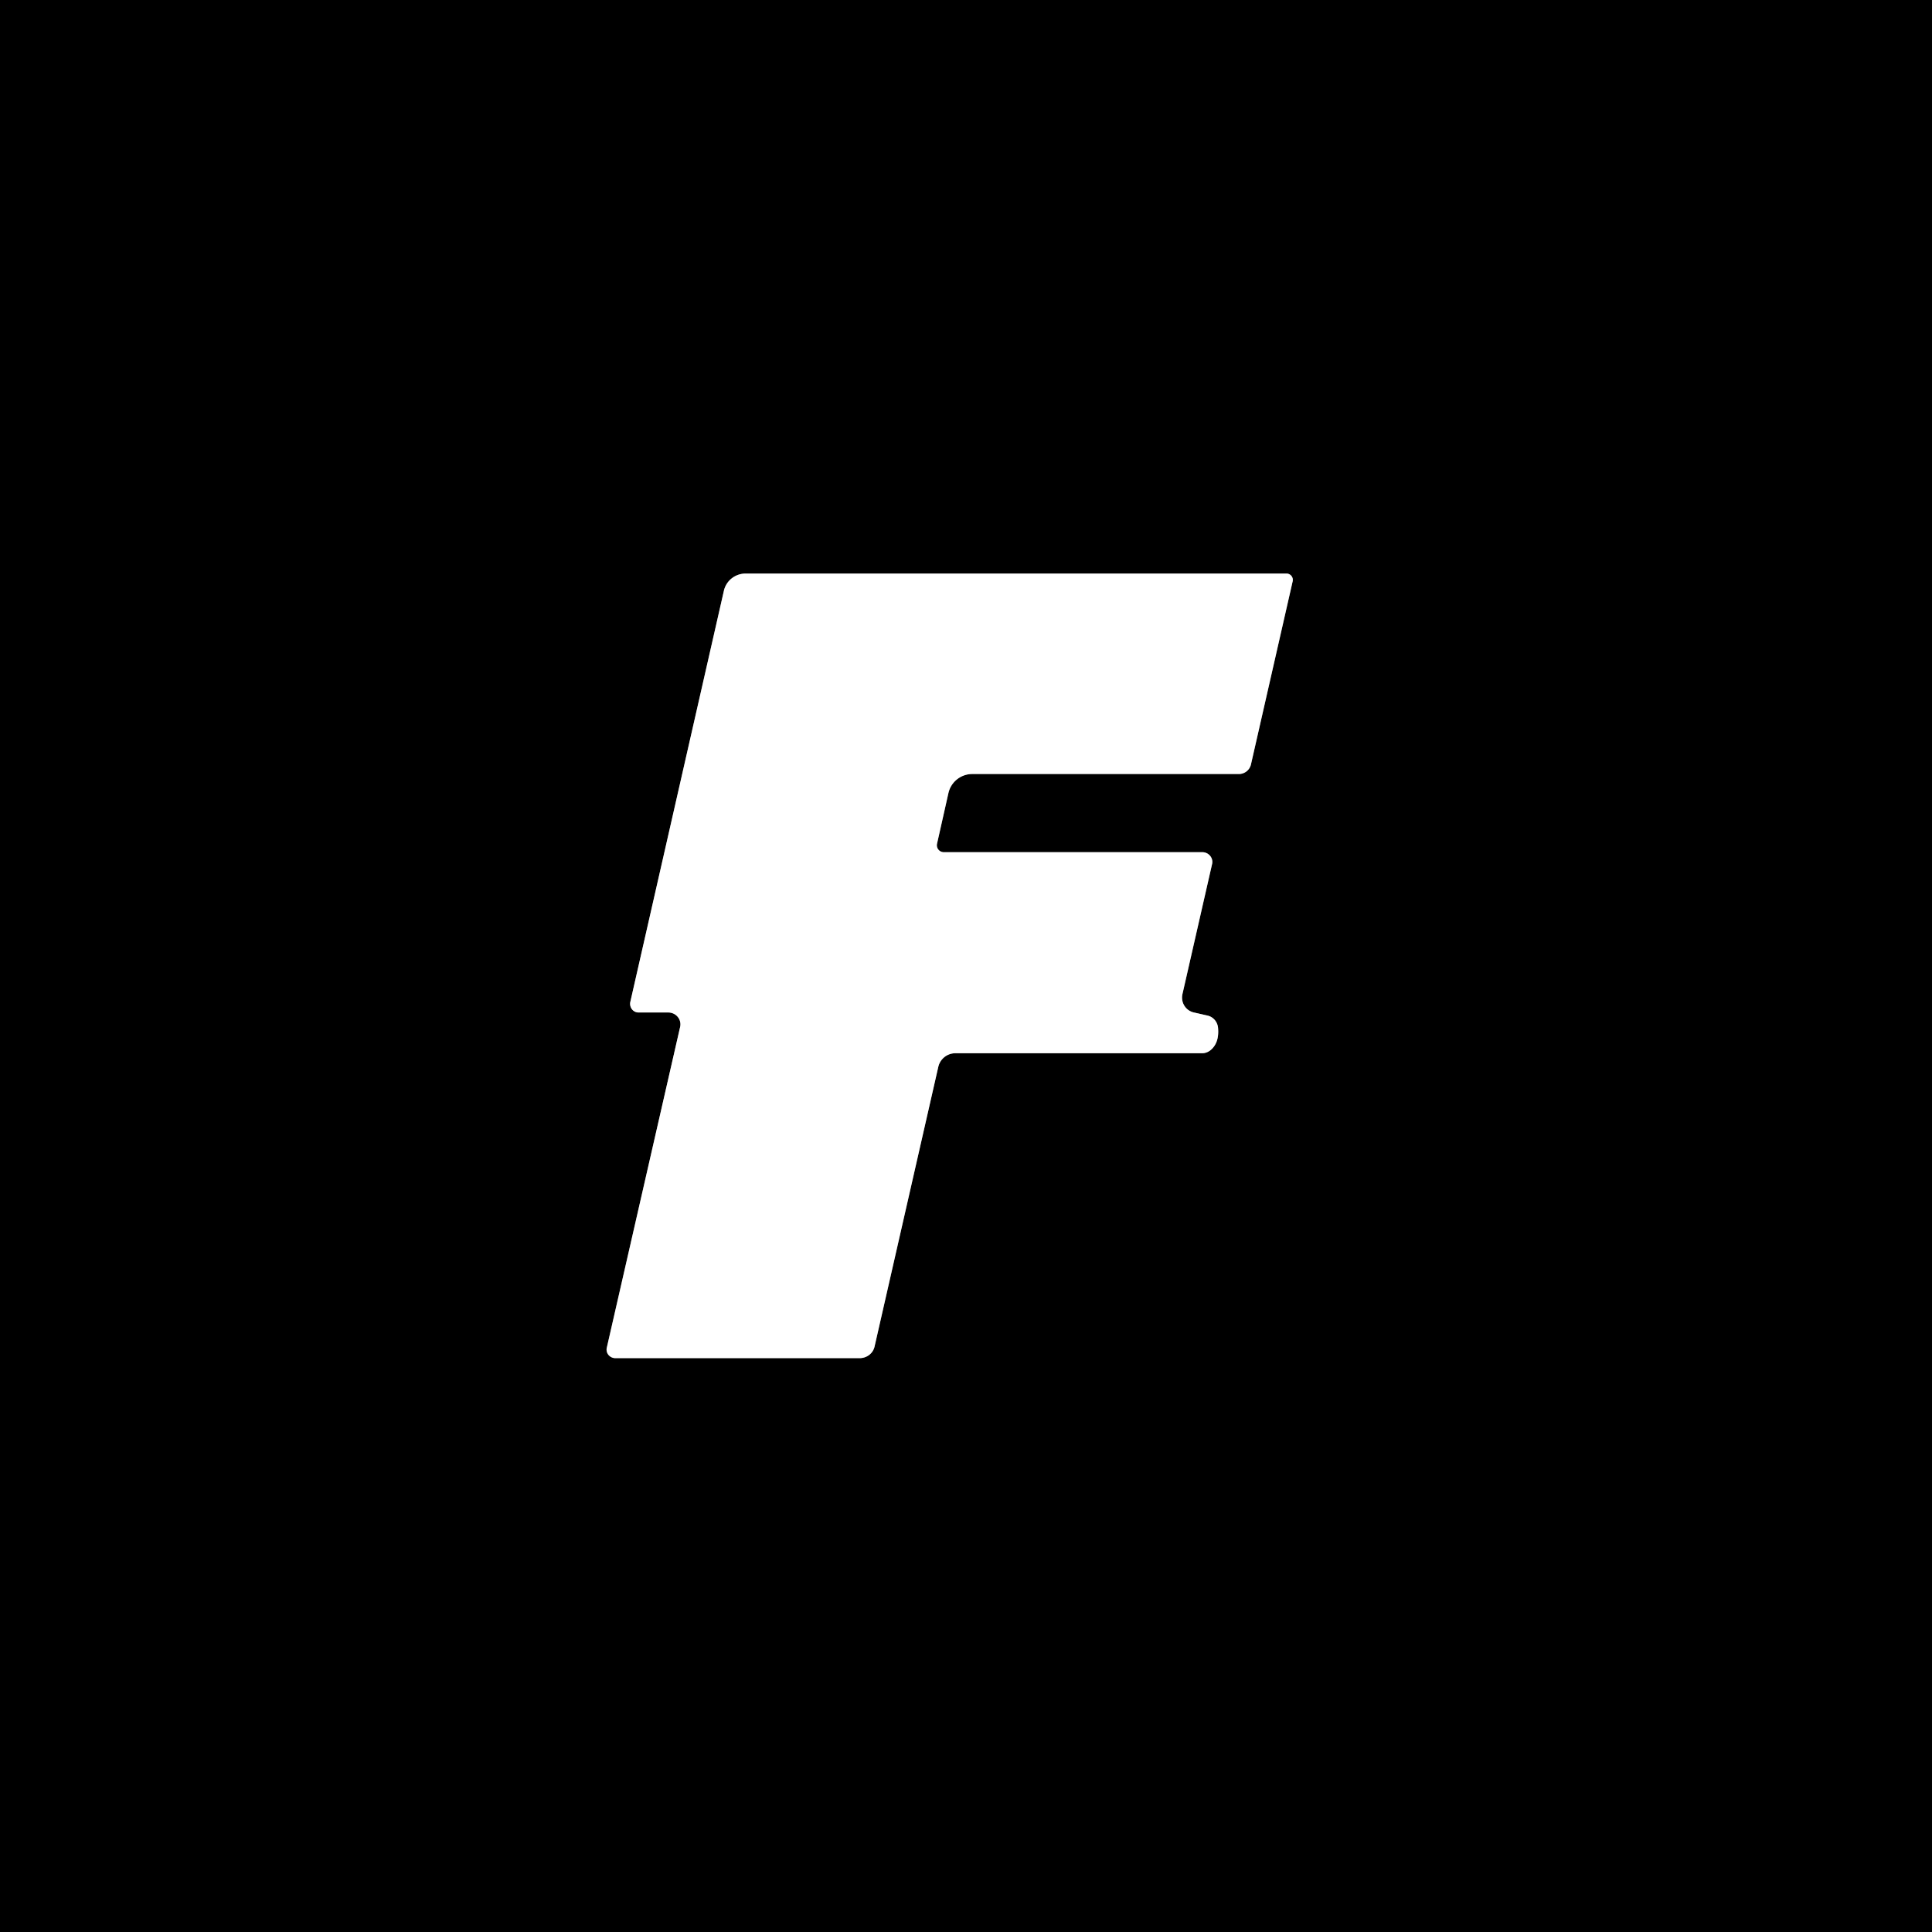
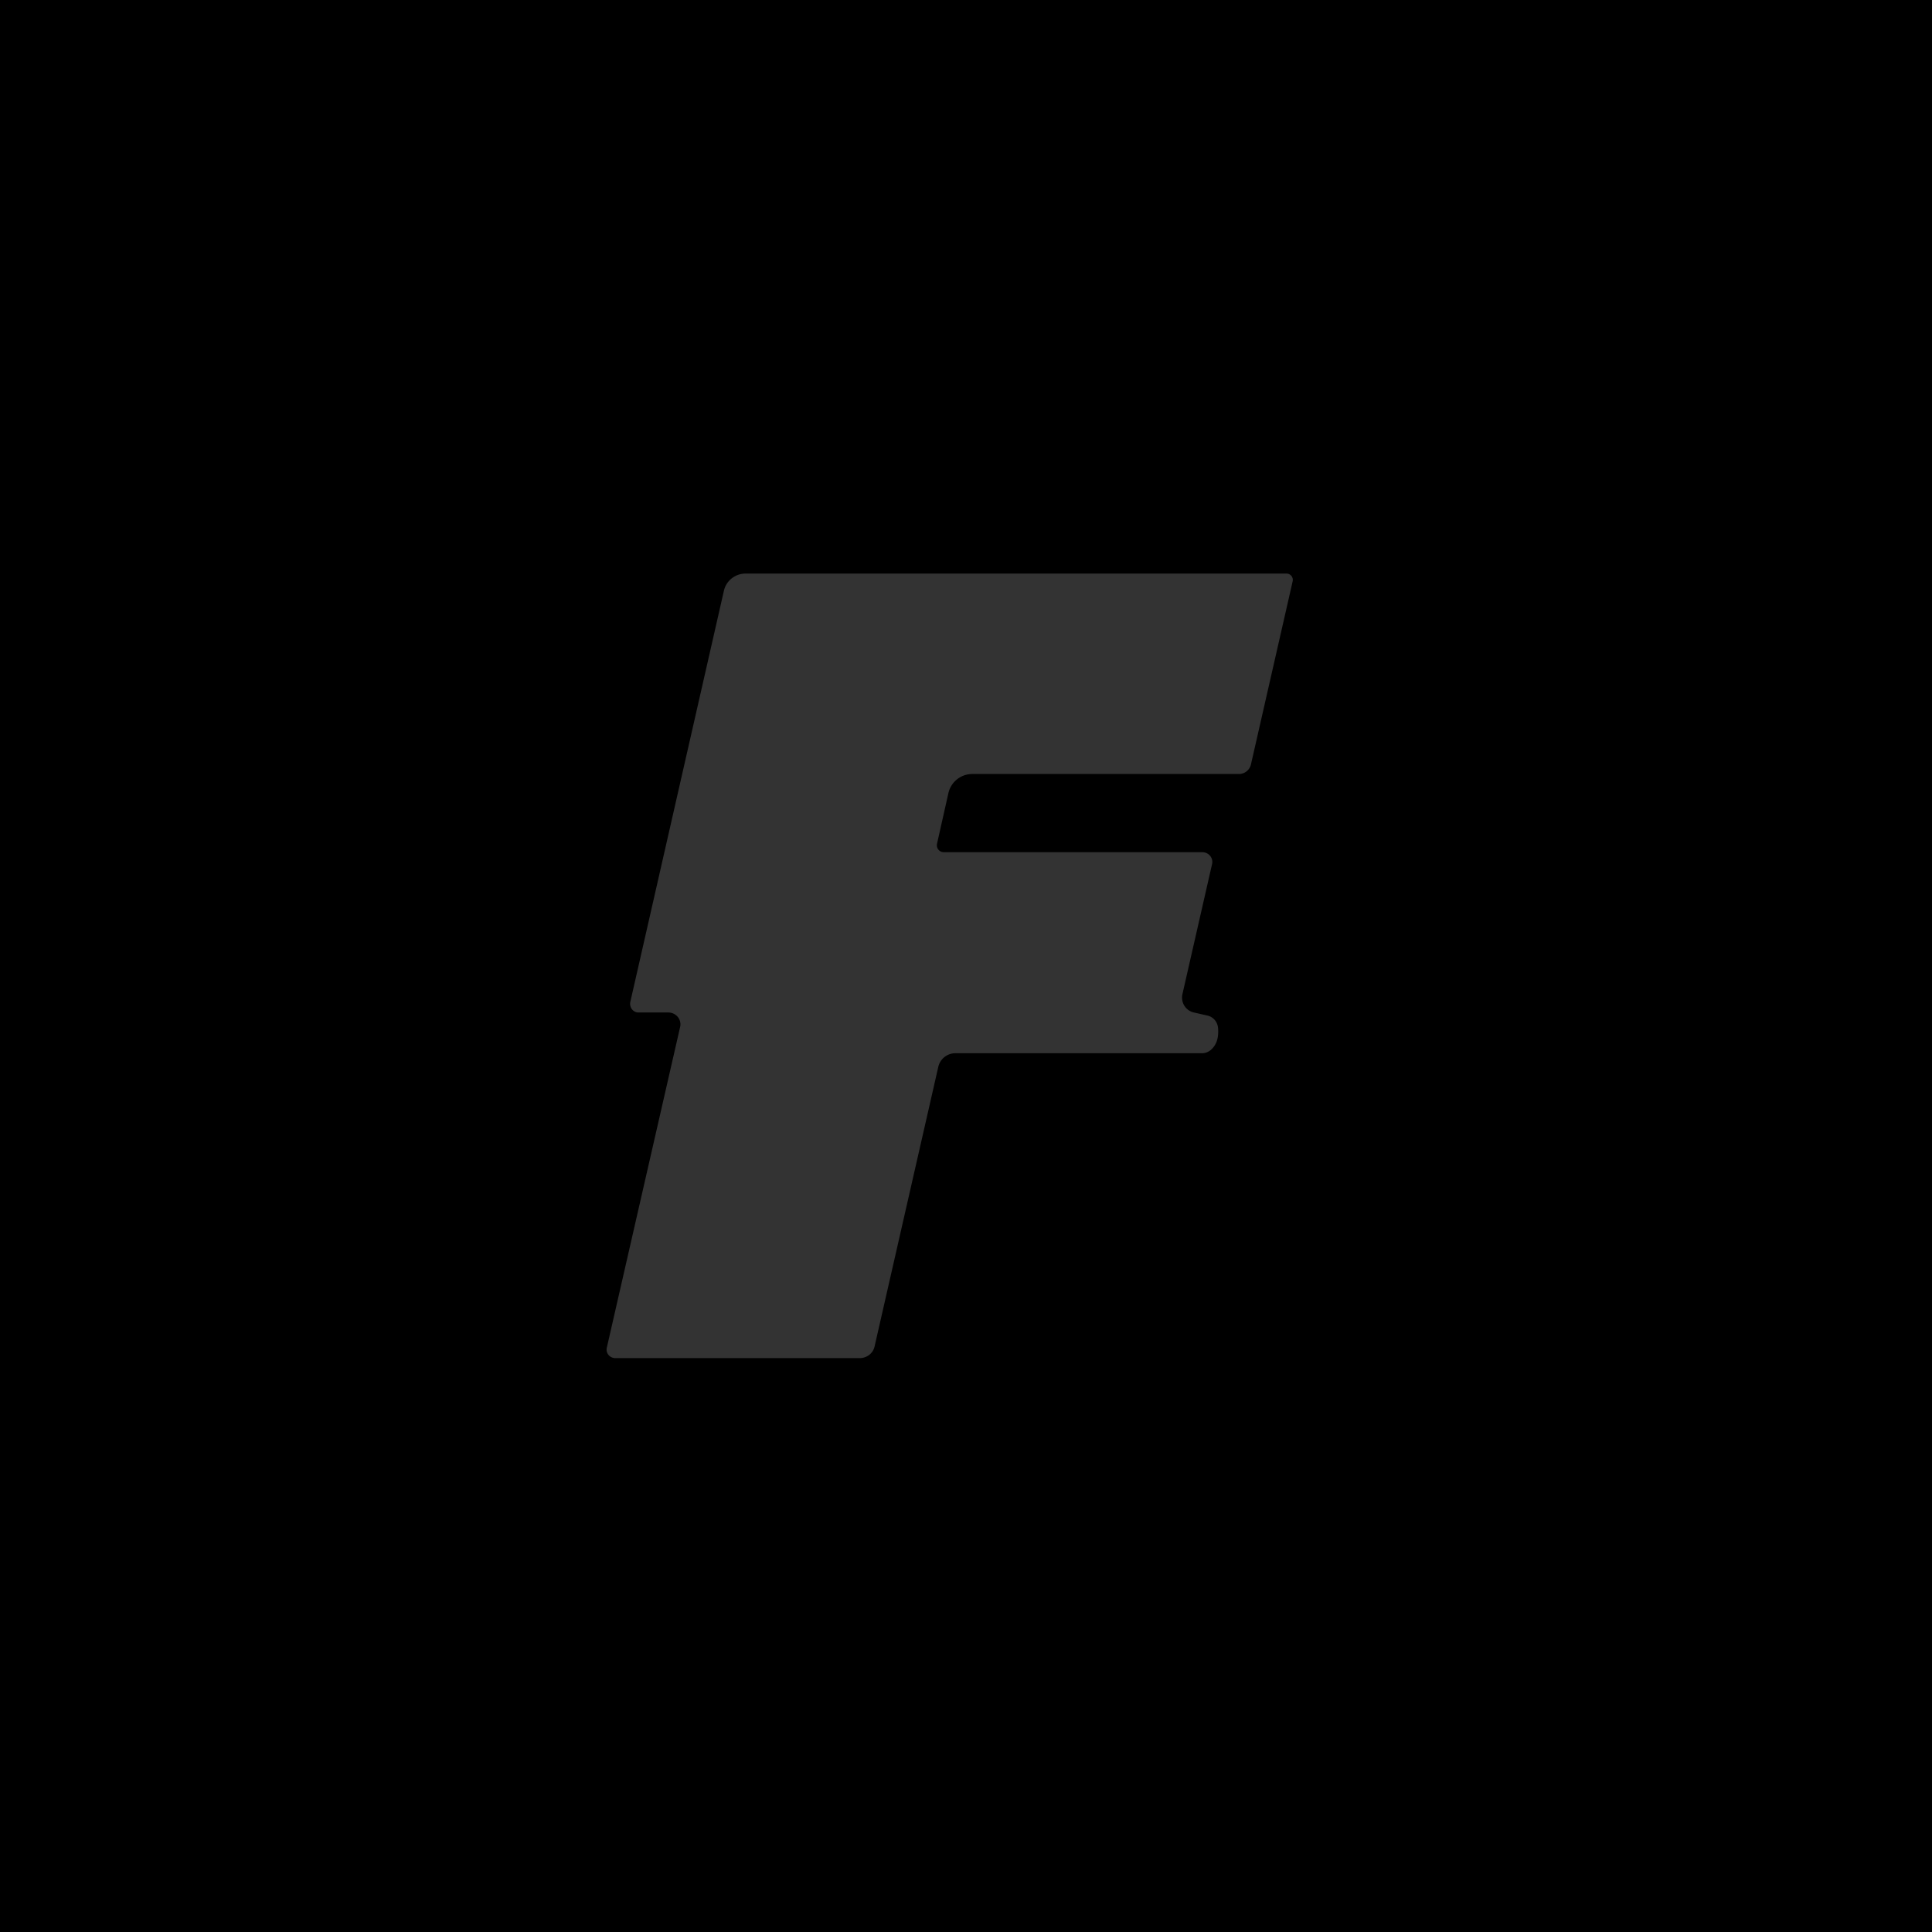
<svg xmlns="http://www.w3.org/2000/svg" version="1.1" viewBox="0.00 0.00 64.00 64.00">
  <rect x="0.00" y="0.00" width="64.00" height="64.00" fill="#333333" stroke="none" />
-   <path stroke="#808080" stroke-width="2.00" fill="none" stroke-linecap="butt" vector-effect="non-scaling-stroke" d="   M 31.42 26.26   A 0.81 0.81 0.0 0 1 32.21 25.64   L 41.04 25.64   A 0.41 0.41 0.0 0 0 41.44 25.32   L 42.82 19.26   A 0.21 0.21 0.0 0 0 42.62 19.00   L 24.70 19.00   A 0.74 0.73 6.4 0 0 23.98 19.57   L 20.88 33.19   A 0.29 0.28 -83.4 0 0 21.15 33.54   L 22.14 33.54   A 0.40 0.39 6.4 0 1 22.53 34.02   L 20.10 44.65   A 0.29 0.28 5.8 0 0 20.38 44.99   L 28.48 44.99   A 0.51 0.49 6.5 0 0 28.97 44.61   L 31.08 35.35   A 0.58 0.58 0.0 0 1 31.65 34.89   L 39.82 34.89   A 0.47 0.43 -63.0 0 0 40.11 34.78   Q 40.39 34.54 40.35 34.06   A 0.46 0.45 -85.9 0 0 39.99 33.64   L 39.55 33.54   A 0.51 0.50 -77.5 0 1 39.17 32.93   L 40.15 28.63   A 0.33 0.32 6.9 0 0 39.83 28.23   L 31.26 28.23   A 0.23 0.23 0.0 0 1 31.04 27.95   L 31.42 26.26" />
  <path fill="#000000" d="   M 64.00 0.00   L 64.00 64.00   L 0.00 64.00   L 0.00 0.00   L 64.00 0.00   Z   M 31.42 26.26   A 0.81 0.81 0.0 0 1 32.21 25.64   L 41.04 25.64   A 0.41 0.41 0.0 0 0 41.44 25.32   L 42.82 19.26   A 0.21 0.21 0.0 0 0 42.62 19.00   L 24.70 19.00   A 0.74 0.73 6.4 0 0 23.98 19.57   L 20.88 33.19   A 0.29 0.28 -83.4 0 0 21.15 33.54   L 22.14 33.54   A 0.40 0.39 6.4 0 1 22.53 34.02   L 20.10 44.65   A 0.29 0.28 5.8 0 0 20.38 44.99   L 28.48 44.99   A 0.51 0.49 6.5 0 0 28.97 44.61   L 31.08 35.35   A 0.58 0.58 0.0 0 1 31.65 34.89   L 39.82 34.89   A 0.47 0.43 -63.0 0 0 40.11 34.78   Q 40.39 34.54 40.35 34.06   A 0.46 0.45 -85.9 0 0 39.99 33.64   L 39.55 33.54   A 0.51 0.50 -77.5 0 1 39.17 32.93   L 40.15 28.63   A 0.33 0.32 6.9 0 0 39.83 28.23   L 31.26 28.23   A 0.23 0.23 0.0 0 1 31.04 27.95   L 31.42 26.26   Z" />
-   <path fill="#ffffff" d="   M 31.42 26.26   L 31.04 27.95   A 0.23 0.23 0.0 0 0 31.26 28.23   L 39.83 28.23   A 0.33 0.32 6.9 0 1 40.15 28.63   L 39.17 32.93   A 0.51 0.50 -77.5 0 0 39.55 33.54   L 39.99 33.64   A 0.46 0.45 -85.9 0 1 40.35 34.06   Q 40.39 34.54 40.11 34.78   A 0.47 0.43 -63.0 0 1 39.82 34.89   L 31.65 34.89   A 0.58 0.58 0.0 0 0 31.08 35.35   L 28.97 44.61   A 0.51 0.49 6.5 0 1 28.48 44.99   L 20.38 44.99   A 0.29 0.28 5.8 0 1 20.10 44.65   L 22.53 34.02   A 0.40 0.39 6.4 0 0 22.14 33.54   L 21.15 33.54   A 0.29 0.28 -83.4 0 1 20.88 33.19   L 23.98 19.57   A 0.74 0.73 6.4 0 1 24.70 19.00   L 42.62 19.00   A 0.21 0.21 0.0 0 1 42.82 19.26   L 41.44 25.32   A 0.41 0.41 0.0 0 1 41.04 25.64   L 32.21 25.64   A 0.81 0.81 0.0 0 0 31.42 26.26   Z" />
</svg>